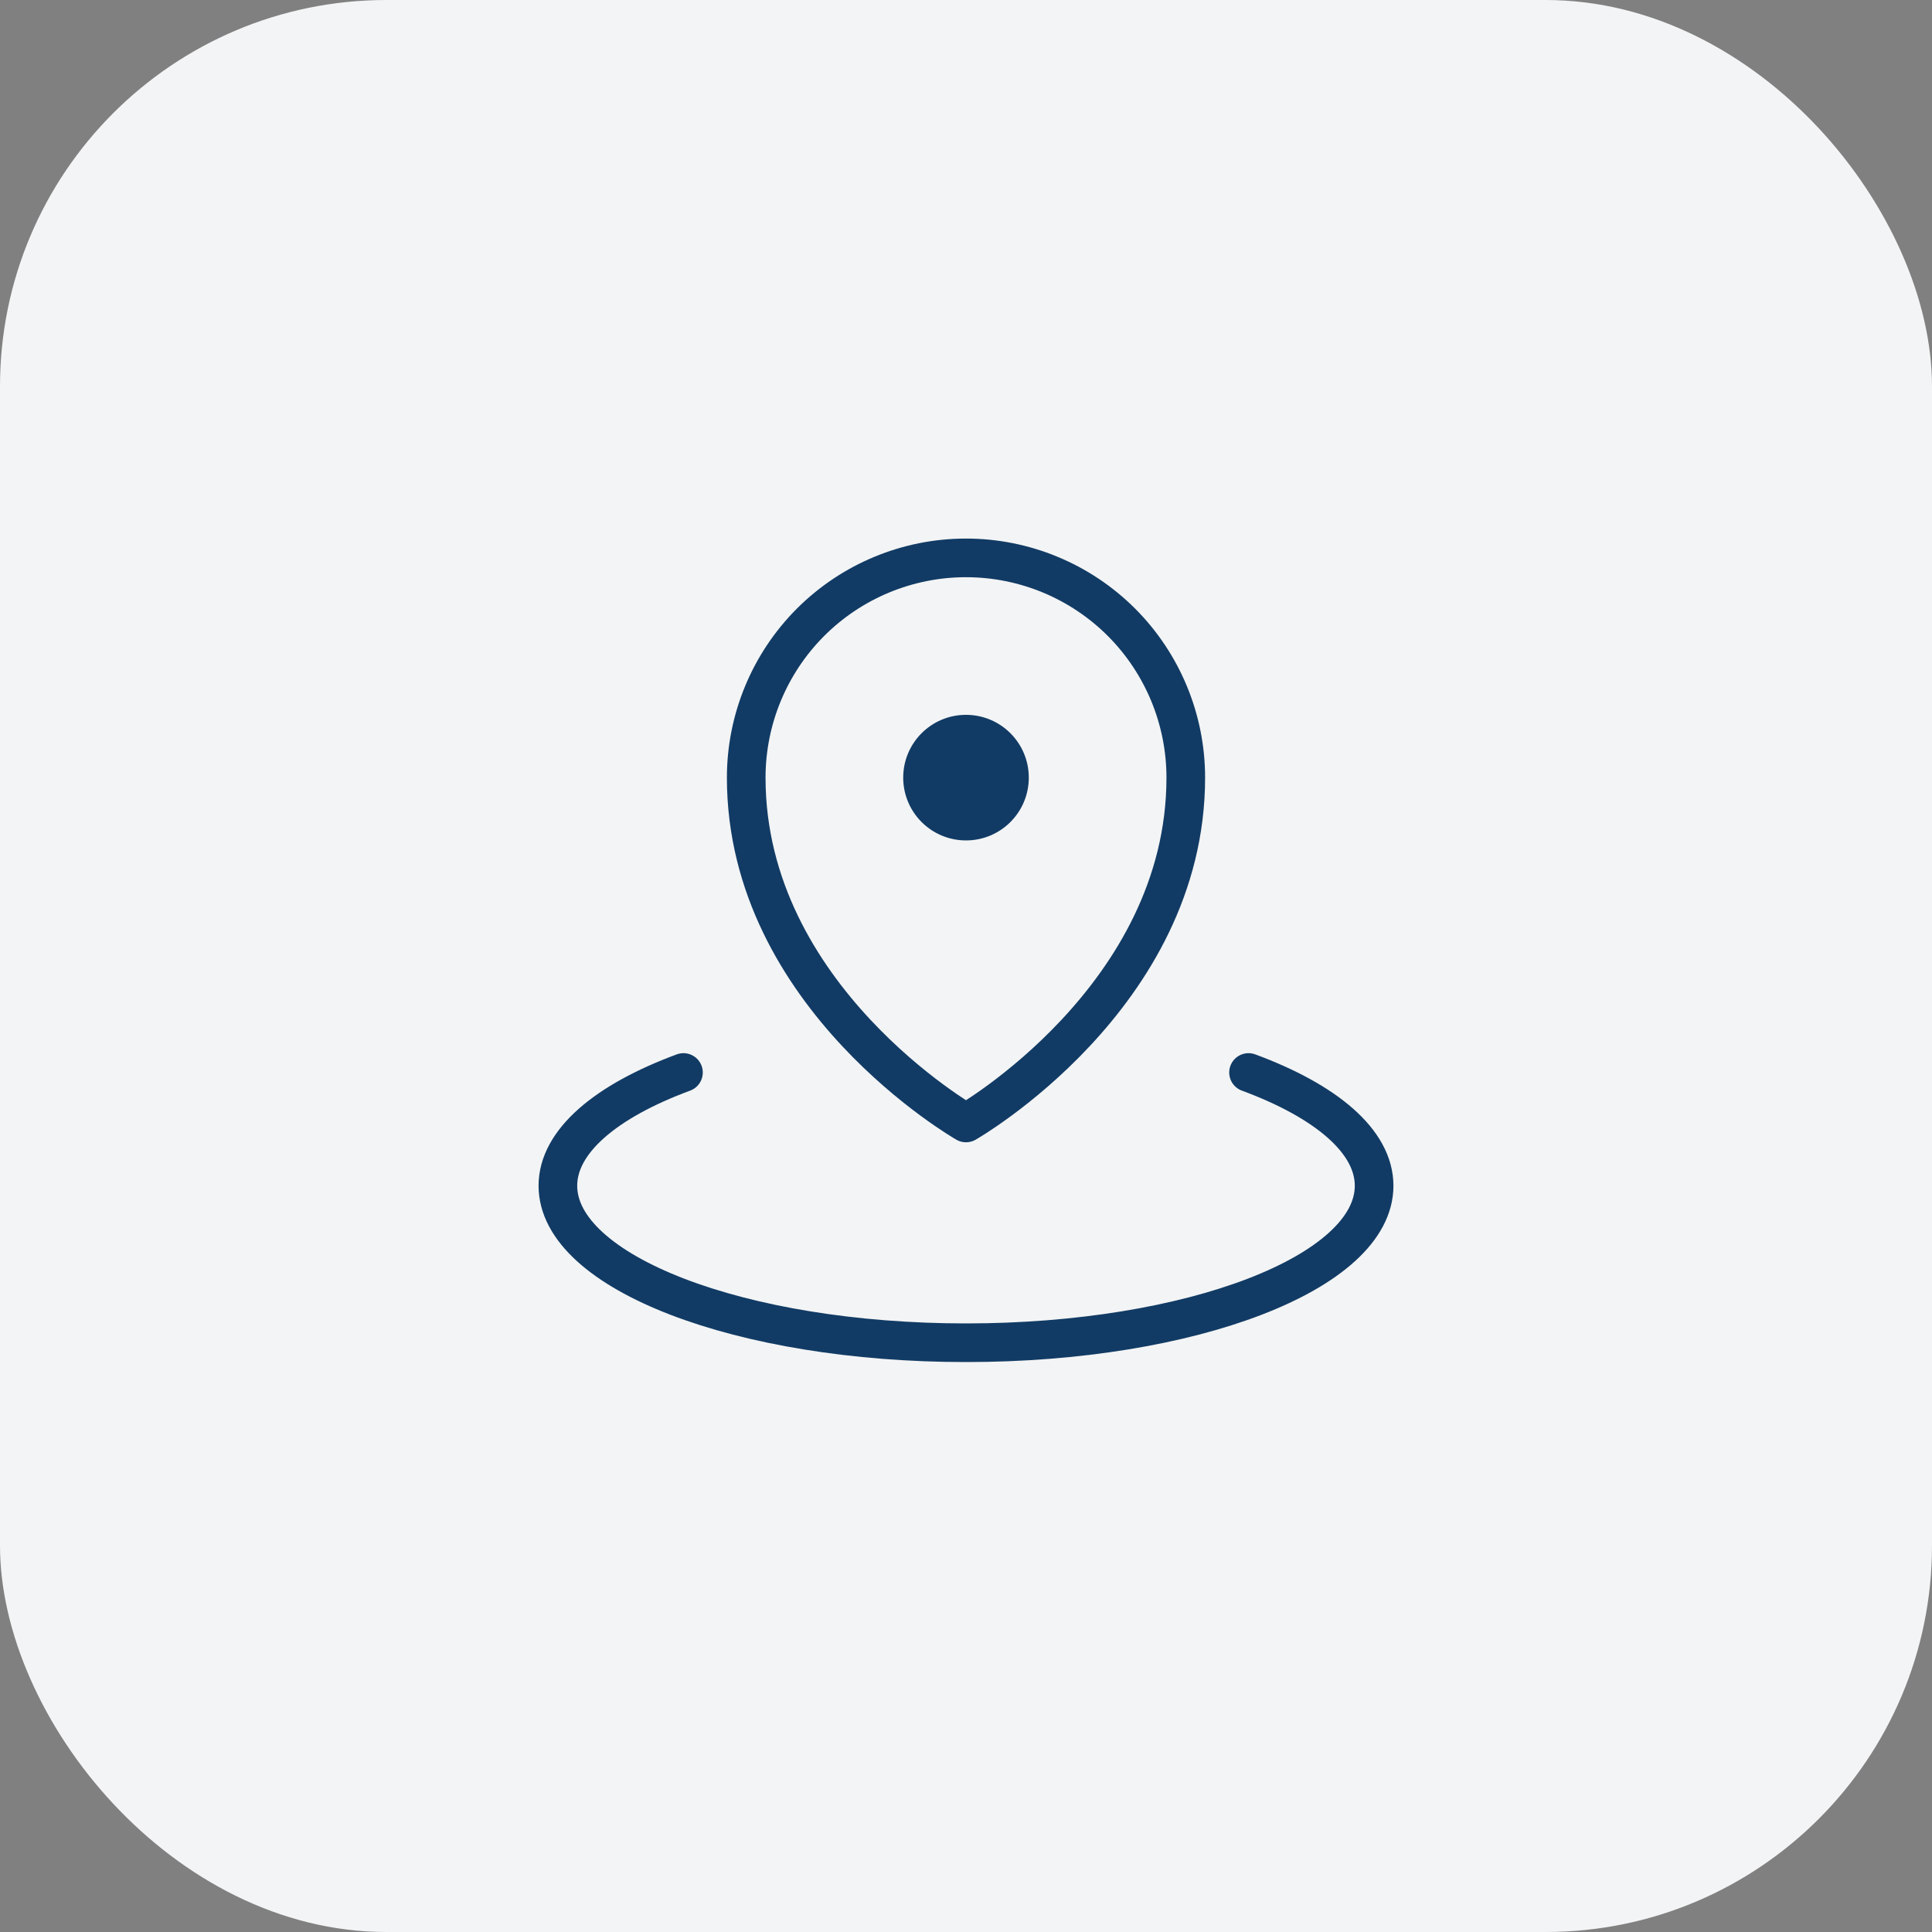
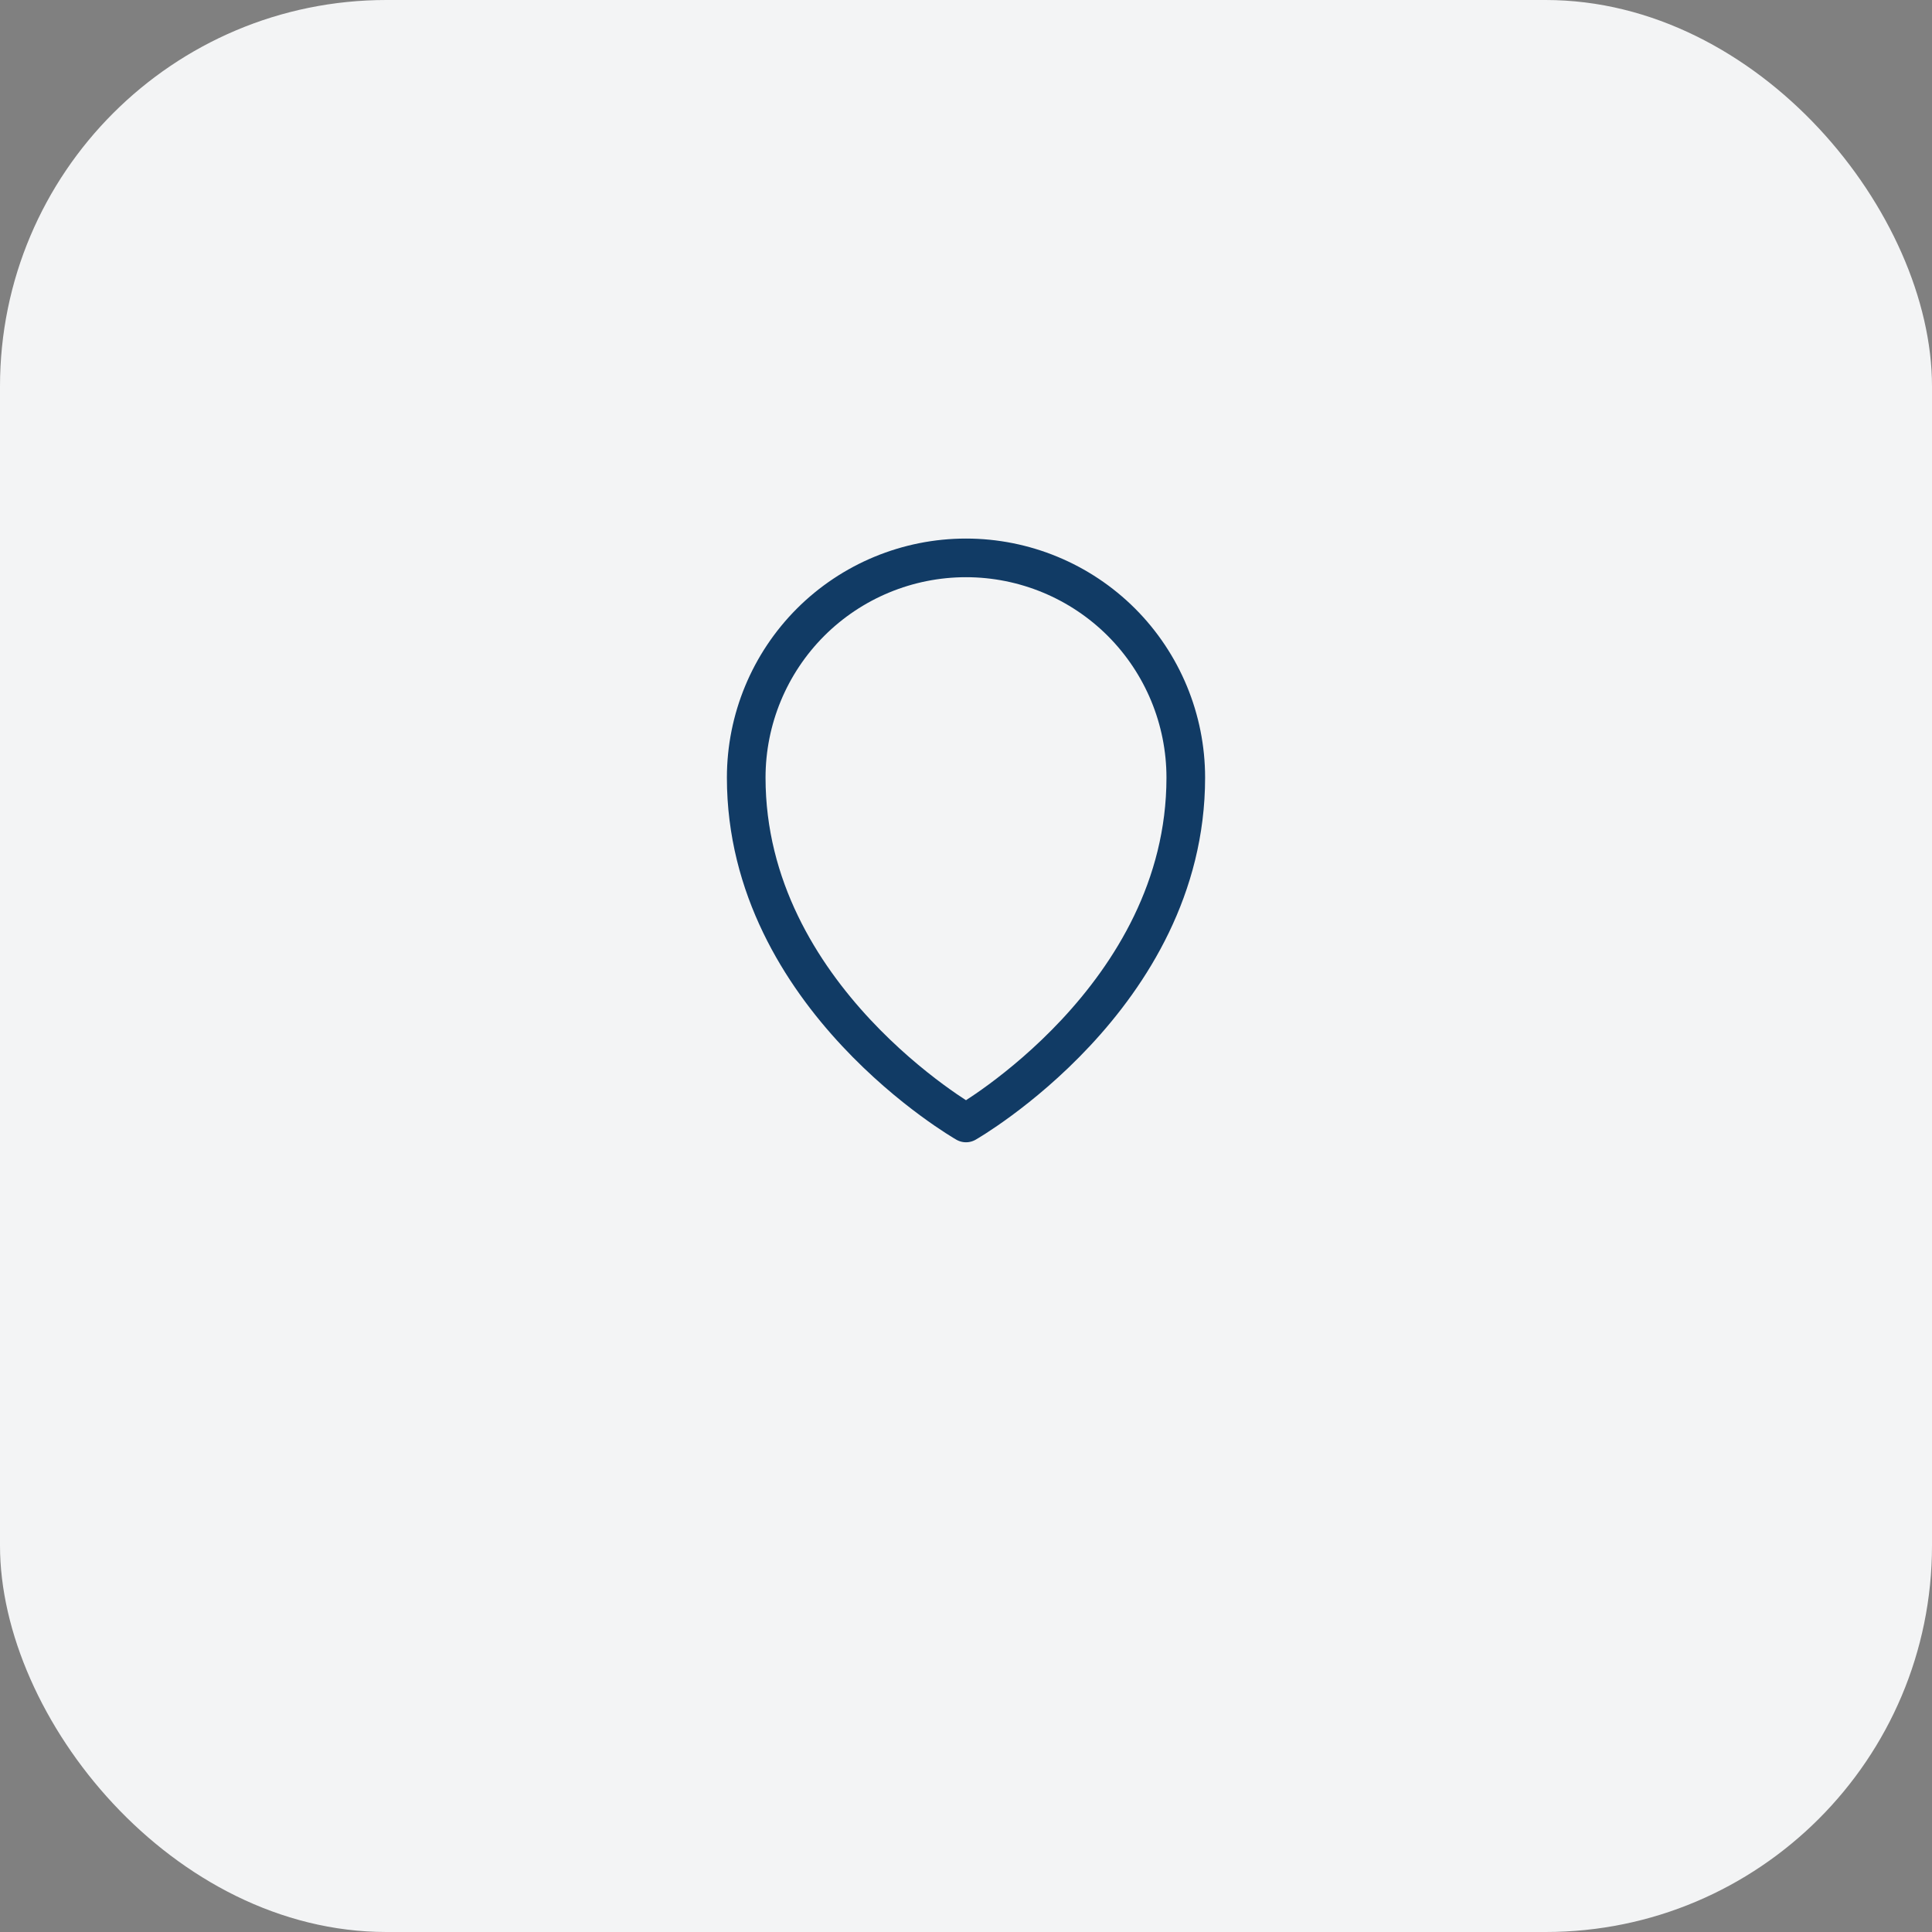
<svg xmlns="http://www.w3.org/2000/svg" width="50" height="50" viewBox="0 0 50 50" fill="none">
  <rect x="0" y="0" width="50" height="50" fill="#808080" stroke="none" />
  <rect width="50" height="50" rx="10" fill="#F3F4F5" />
  <g clip-path="url(#clip0_150_384)">
-     <path d="M25 21.75C25.898 21.75 26.625 21.023 26.625 20.125C26.625 19.227 25.898 18.5 25 18.5C24.102 18.5 23.375 19.227 23.375 20.125C23.375 21.023 24.102 21.75 25 21.75Z" fill="#113B65" />
    <path d="M30.688 20.125C30.688 25.812 25 29.062 25 29.062C25 29.062 19.312 25.812 19.312 20.125C19.312 18.617 19.912 17.17 20.978 16.103C22.045 15.037 23.492 14.438 25 14.438C26.508 14.438 27.955 15.037 29.022 16.103C30.088 17.17 30.688 18.617 30.688 20.125Z" stroke="#113B65" stroke-linecap="round" stroke-linejoin="round" />
-     <path d="M32.312 27.756C34.315 28.496 35.562 29.536 35.562 30.687C35.562 32.931 30.834 34.75 25 34.75C19.166 34.75 14.438 32.931 14.438 30.687C14.438 29.536 15.685 28.496 17.688 27.756" stroke="#113B65" stroke-linecap="round" stroke-linejoin="round" />
  </g>
  <defs>
    <clipPath id="clip0_150_384">
      <rect width="26" height="26" fill="white" transform="translate(12 12)" />
    </clipPath>
  </defs>
</svg>